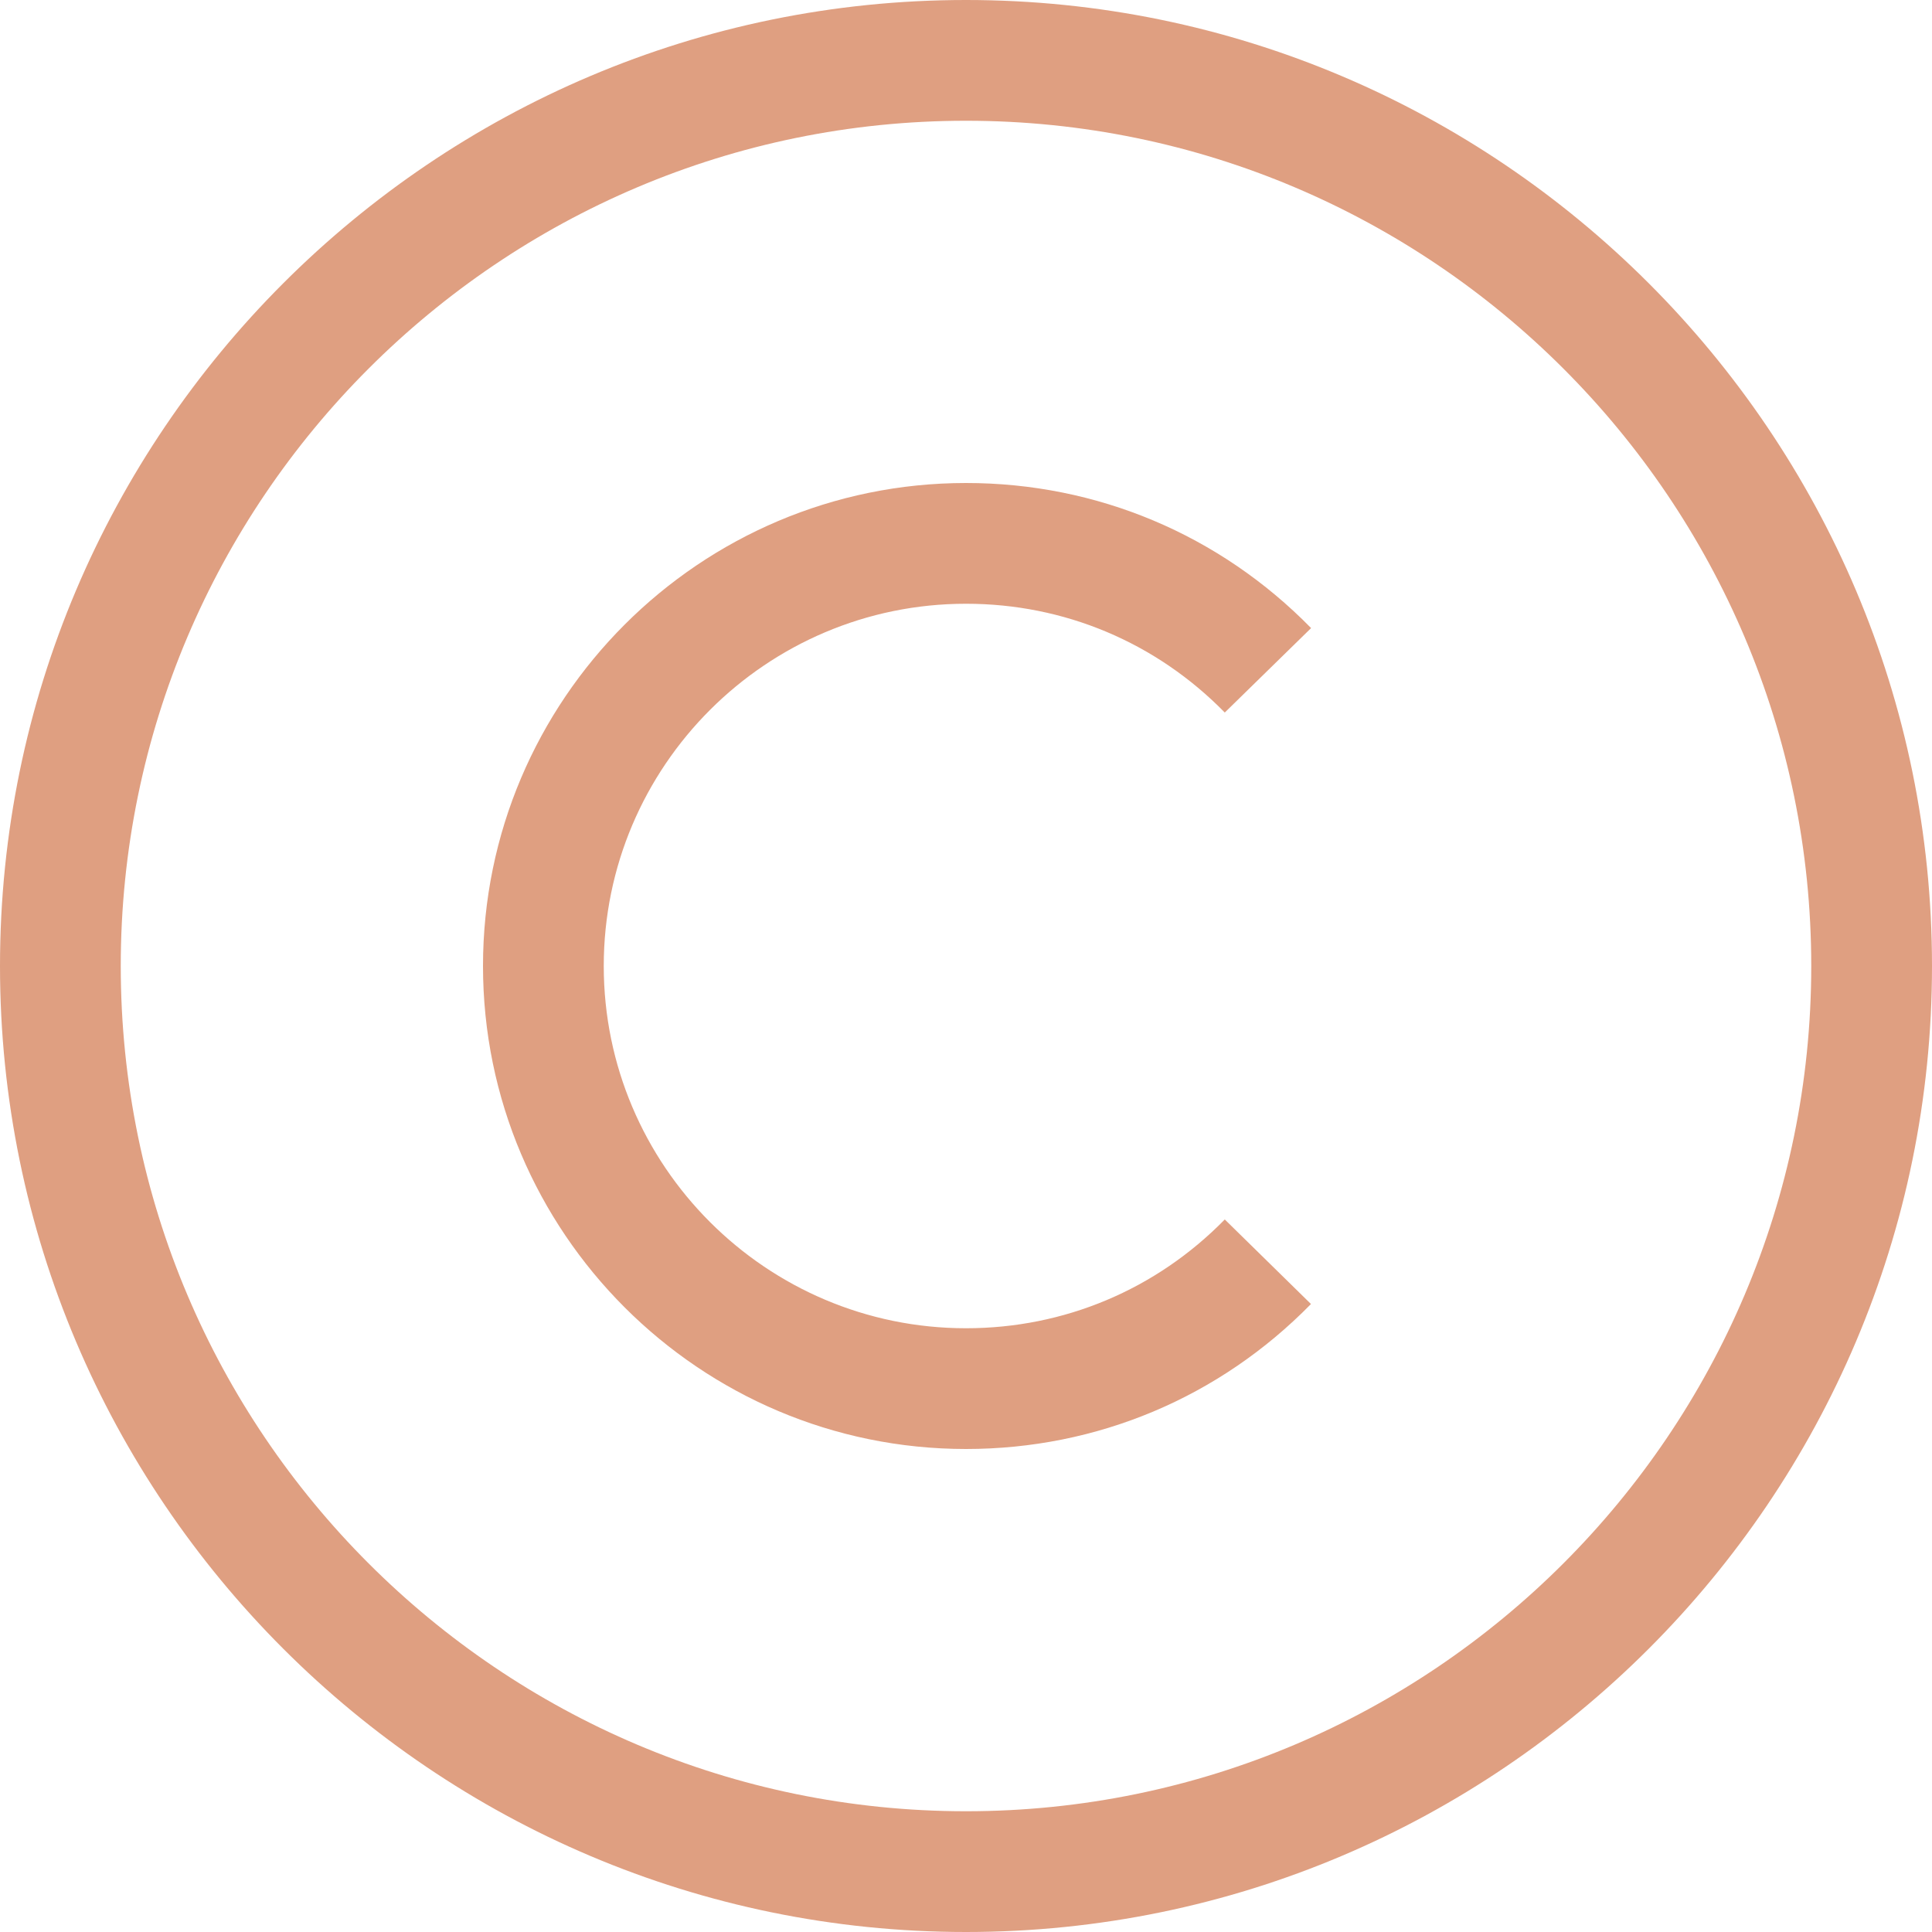
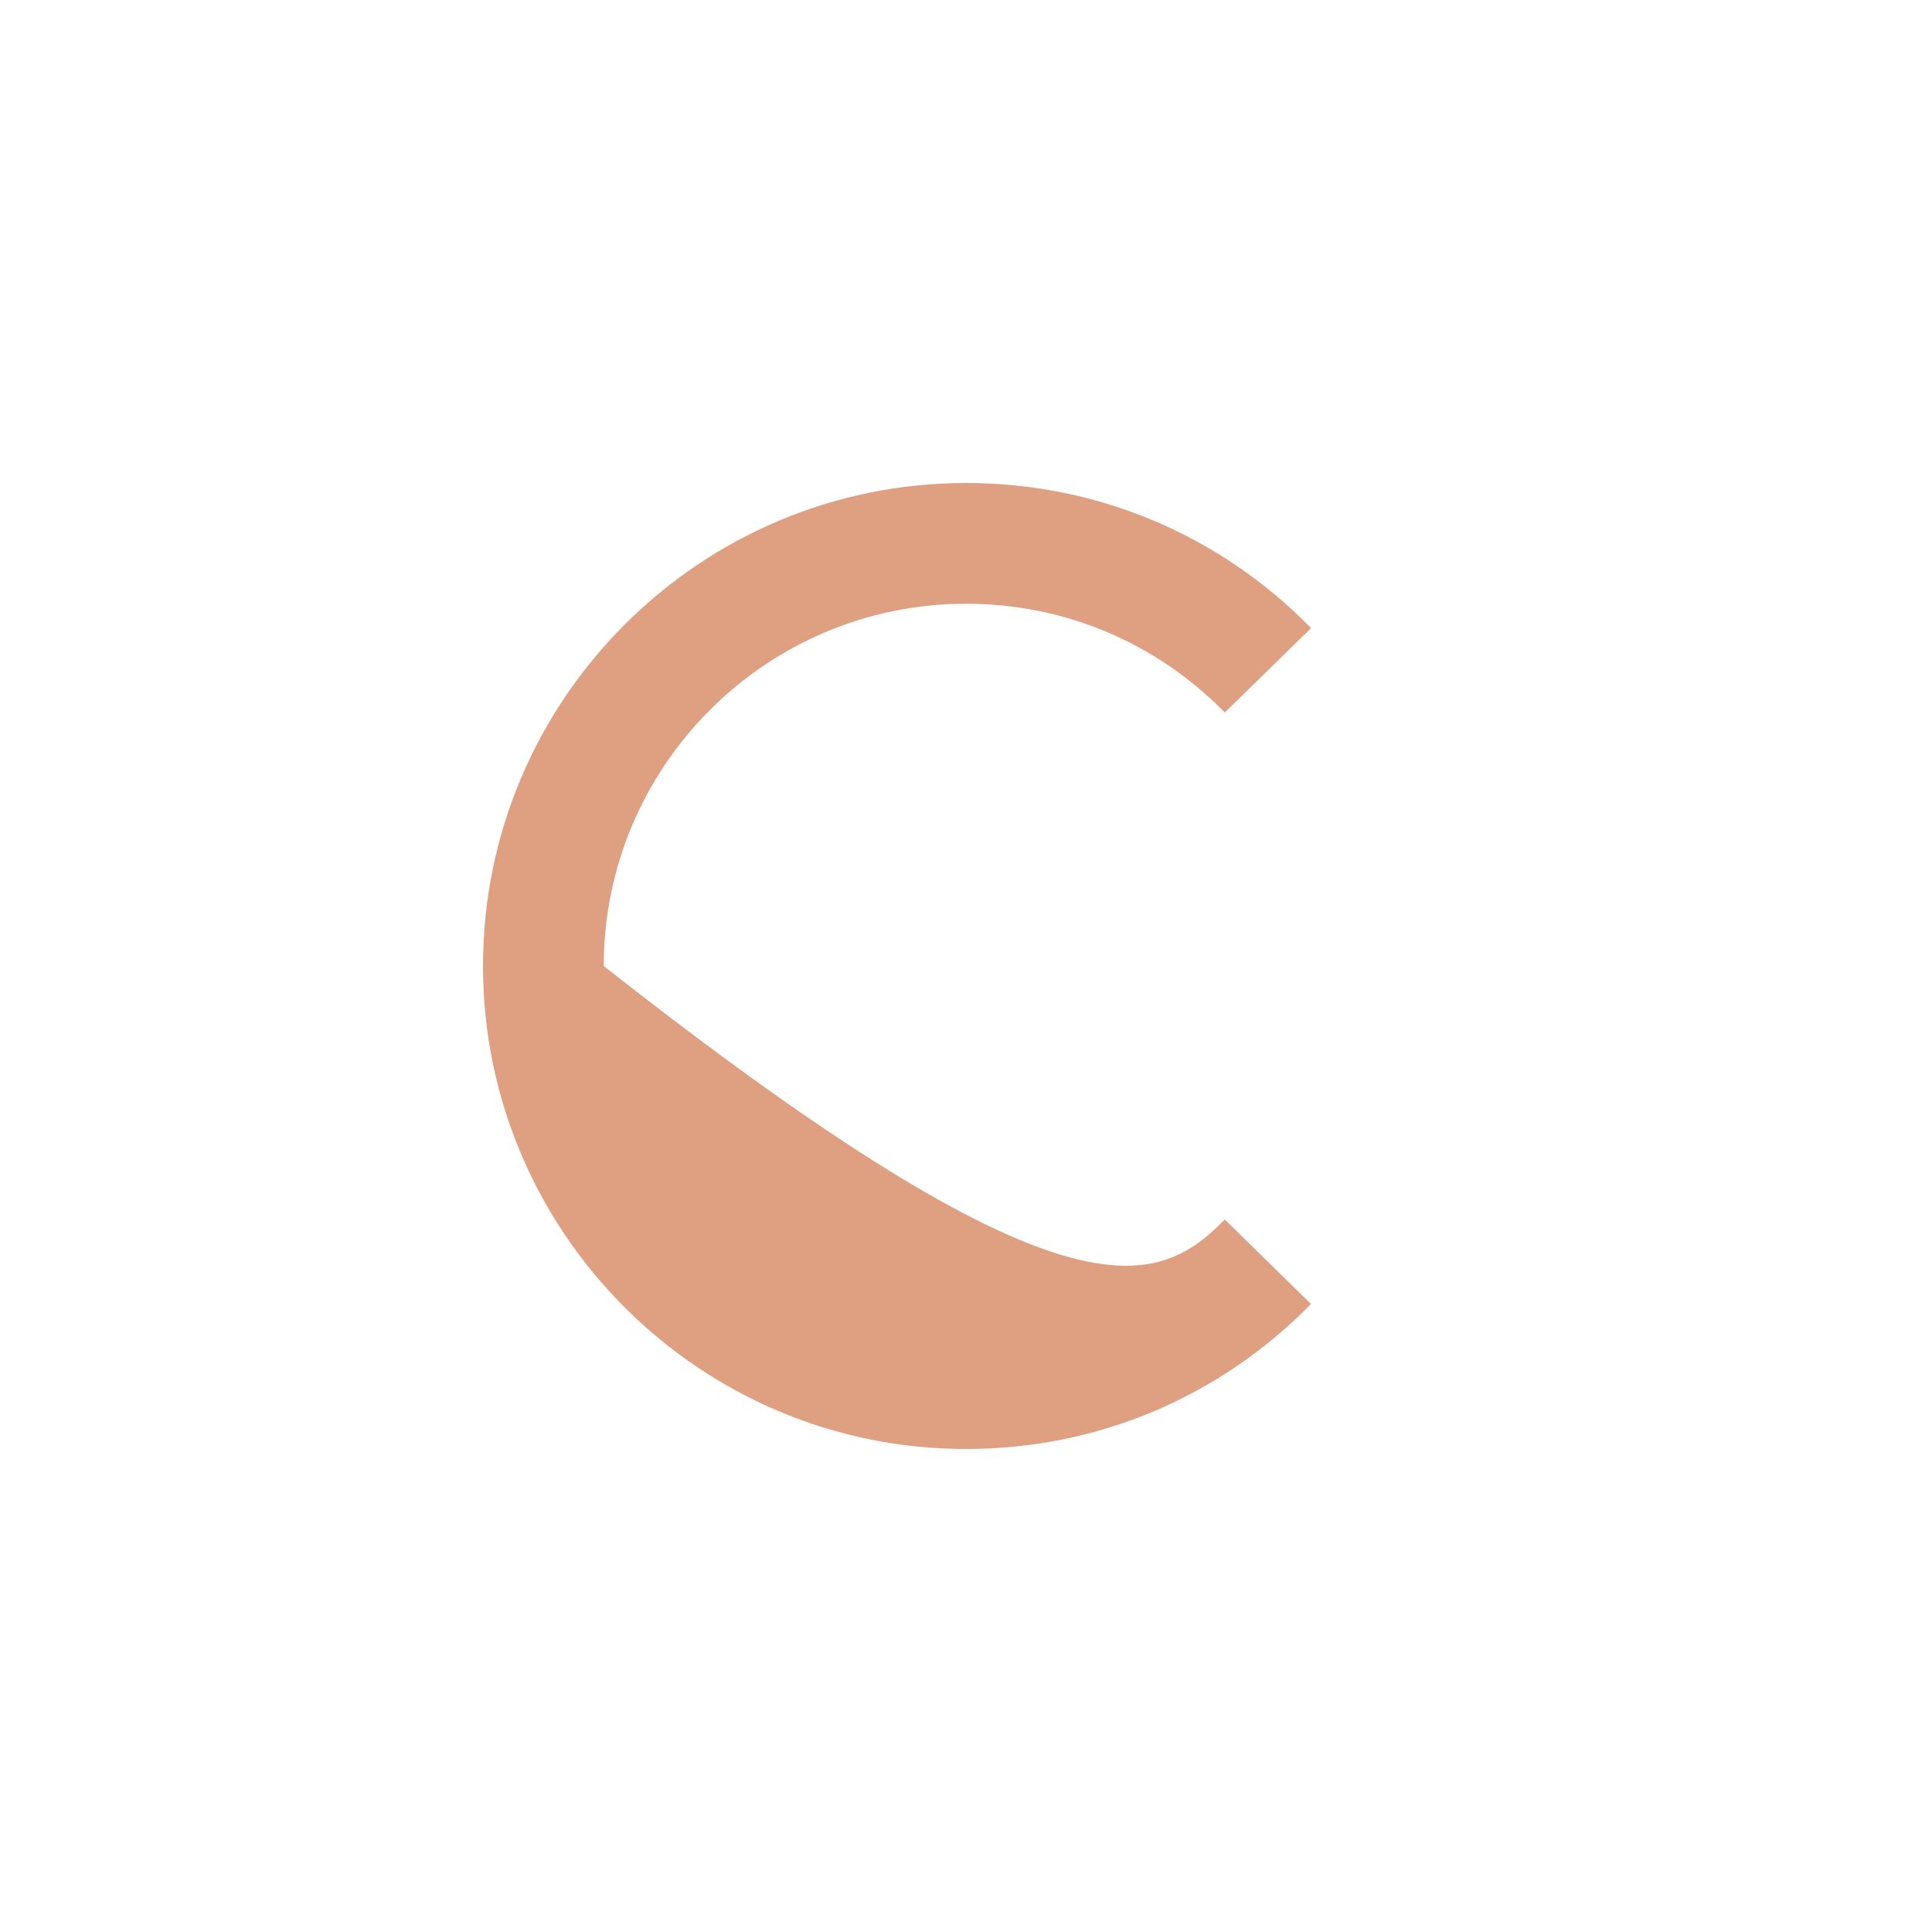
<svg xmlns="http://www.w3.org/2000/svg" width="72" height="72" viewBox="0 0 72 72" fill="none">
-   <path d="M36 72C16.15 72 0 55.85 0 36C0 16.15 16.15 0 36 0C55.85 0 72 16.15 72 36C72 55.85 55.85 72 36 72ZM36 4.5C18.631 4.5 4.5 18.631 4.5 36C4.5 53.369 18.631 67.5 36 67.5C53.369 67.5 67.5 53.369 67.5 36C67.5 18.631 53.369 4.5 36 4.5V4.5Z" fill="#DF9F81" />
-   <path d="M36 54C26.075 54 18 45.925 18 36C18 26.075 26.075 18 36 18C40.88 18 45.446 19.921 48.861 23.407L45.644 26.554C43.084 23.939 39.661 22.5 36 22.5C28.556 22.5 22.5 28.555 22.5 36C22.5 43.444 28.556 49.5 36 49.5C39.659 49.5 43.082 48.061 45.644 45.446L48.856 48.597C45.444 52.082 40.878 54 36 54Z" fill="#DF9F81" />
+   <path d="M36 54C26.075 54 18 45.925 18 36C18 26.075 26.075 18 36 18C40.88 18 45.446 19.921 48.861 23.407L45.644 26.554C43.084 23.939 39.661 22.5 36 22.5C28.556 22.5 22.5 28.555 22.5 36C39.659 49.5 43.082 48.061 45.644 45.446L48.856 48.597C45.444 52.082 40.878 54 36 54Z" fill="#DF9F81" />
</svg>